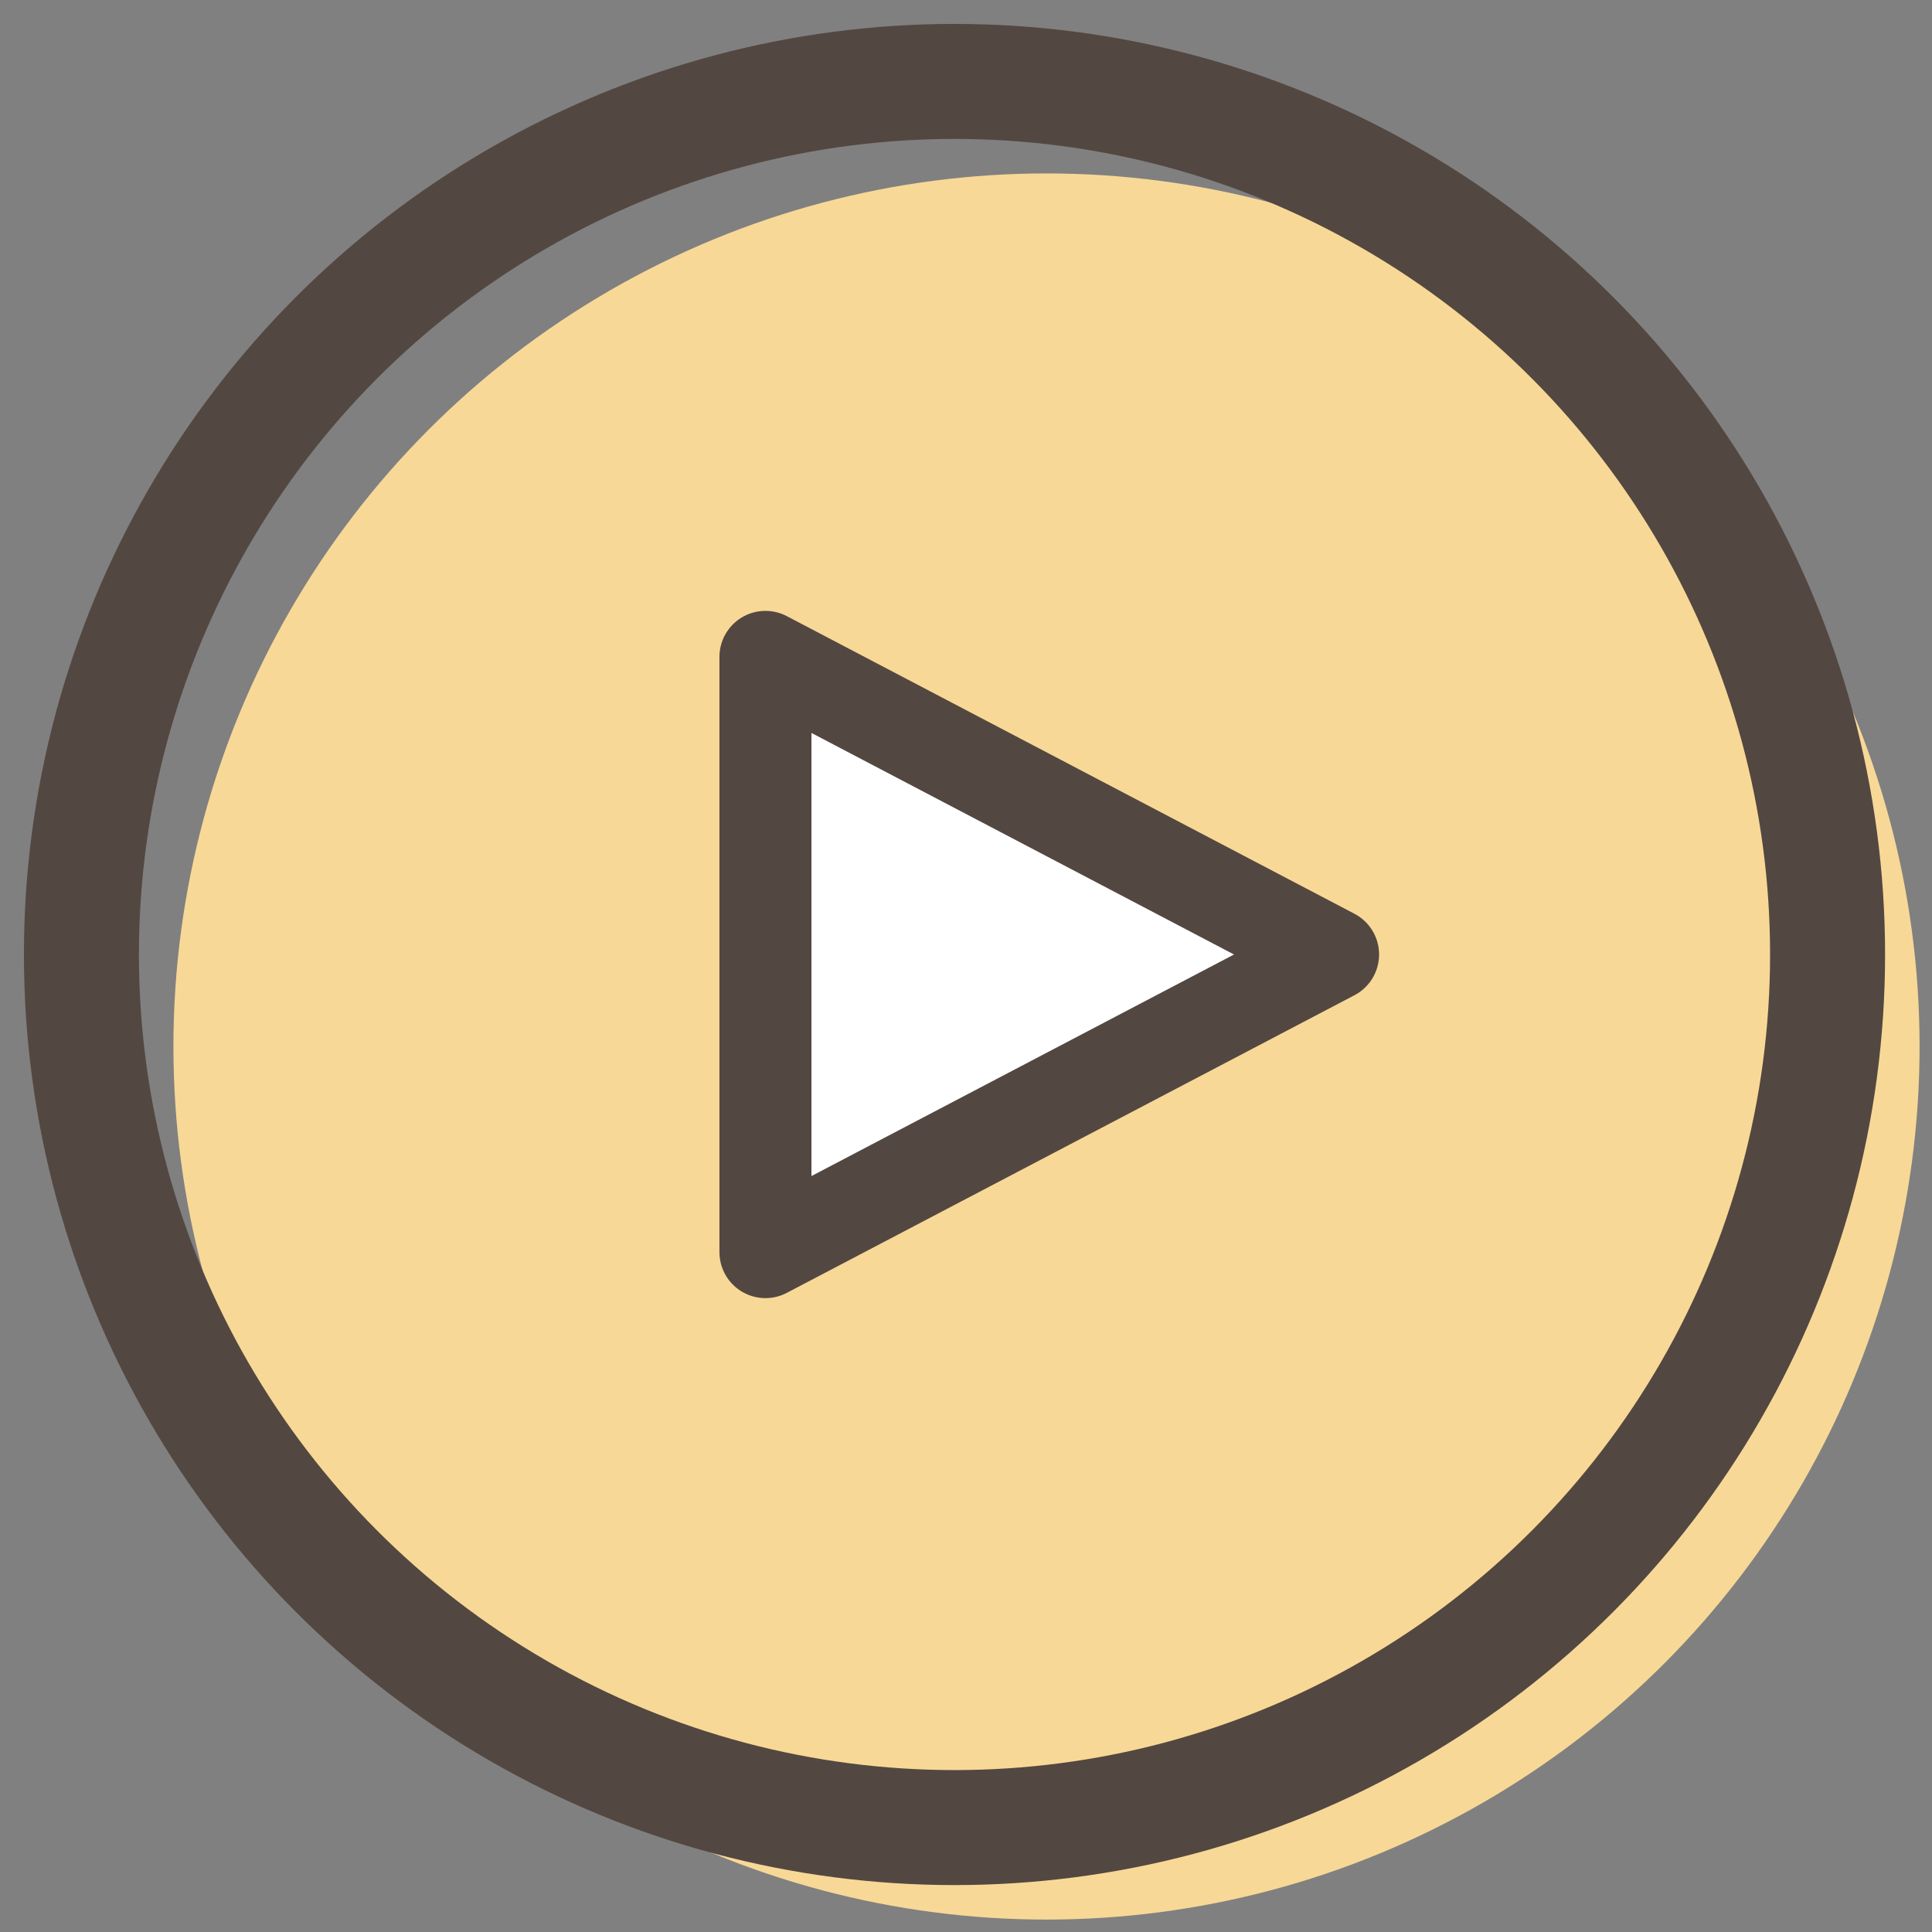
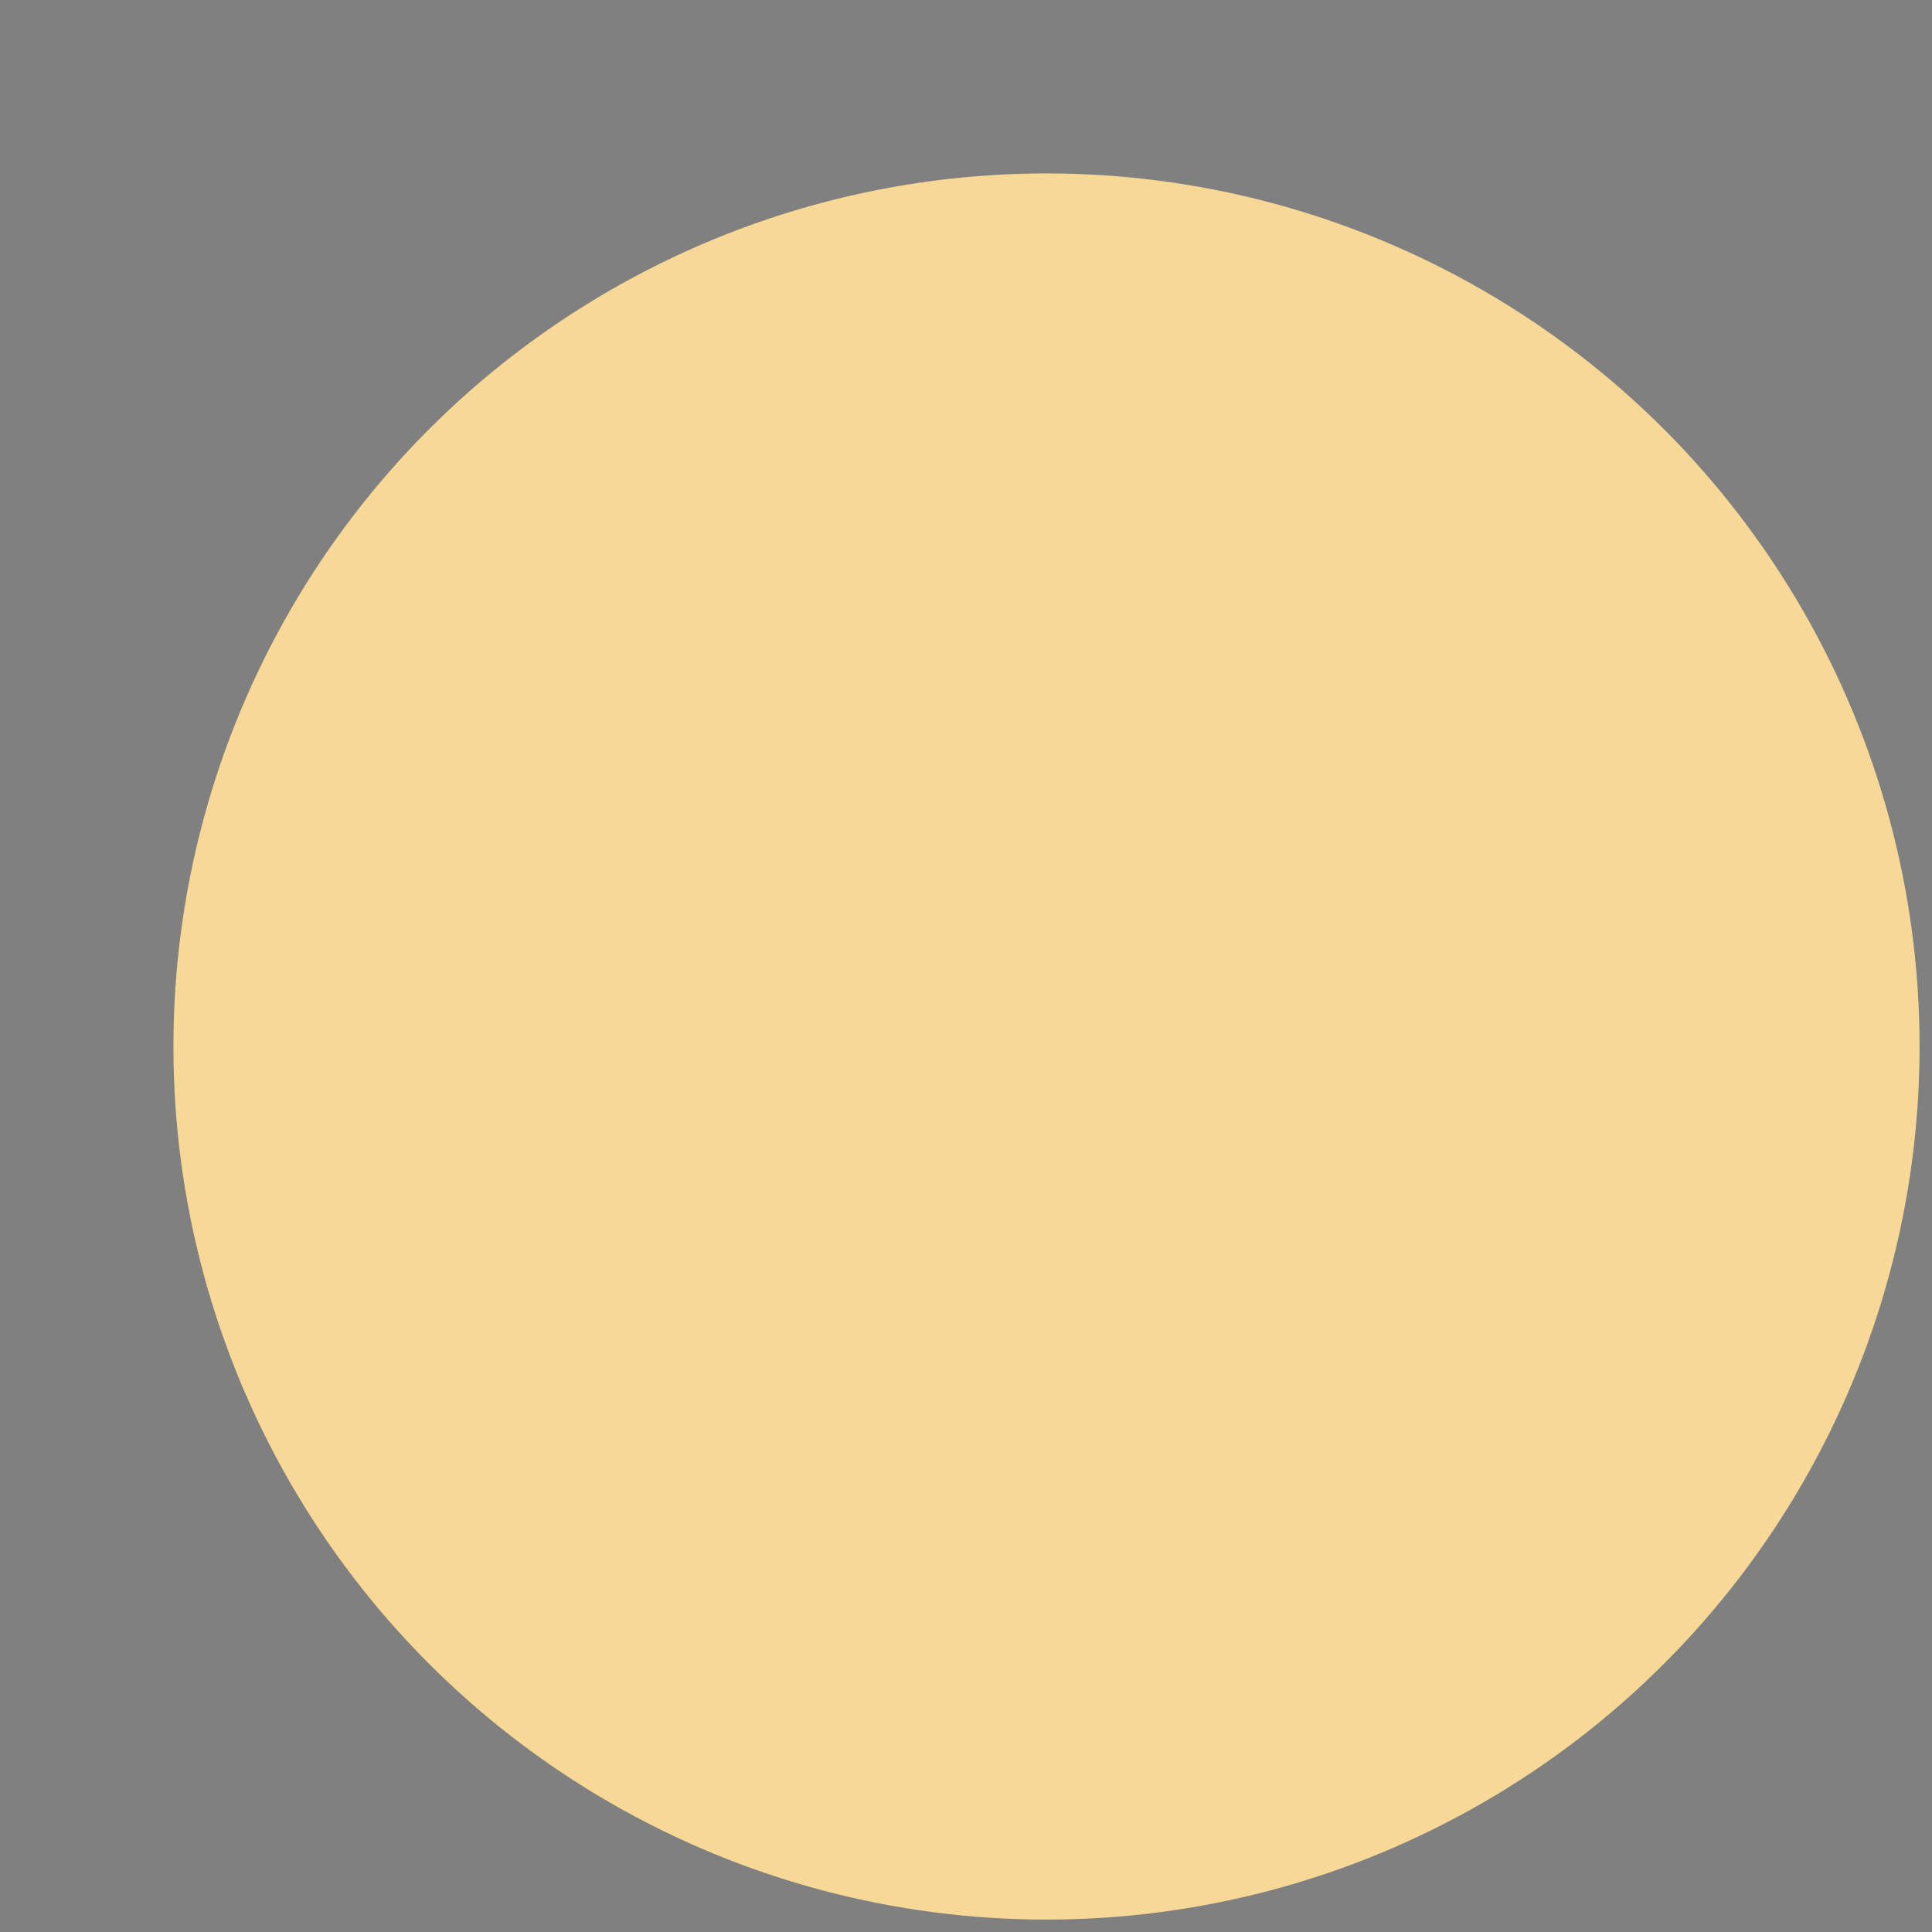
<svg xmlns="http://www.w3.org/2000/svg" id="_レイヤー_1" data-name="レイヤー 1" viewBox="0 0 84 84">
  <rect x="0" y="0" width="84" height="84" fill="#808080" stroke="none" />
  <defs>
    <style>
      .cls-1 {
        fill: #f7d896;
      }

      .cls-2 {
        fill: none;
        stroke-width: 5px;
      }

      .cls-2, .cls-3 {
        stroke: #534741;
        stroke-linecap: round;
        stroke-linejoin: round;
      }

      .cls-3 {
        fill: #fff;
        stroke-width: 4px;
      }
    </style>
  </defs>
  <circle class="cls-1" cx="45.5" cy="45.5" r="37.96" />
-   <polygon class="cls-3" points="33.28 54.44 33.28 28.56 57.96 41.5 33.28 54.44" />
-   <circle class="cls-2" cx="41.5" cy="41.5" r="37.96" />
</svg>